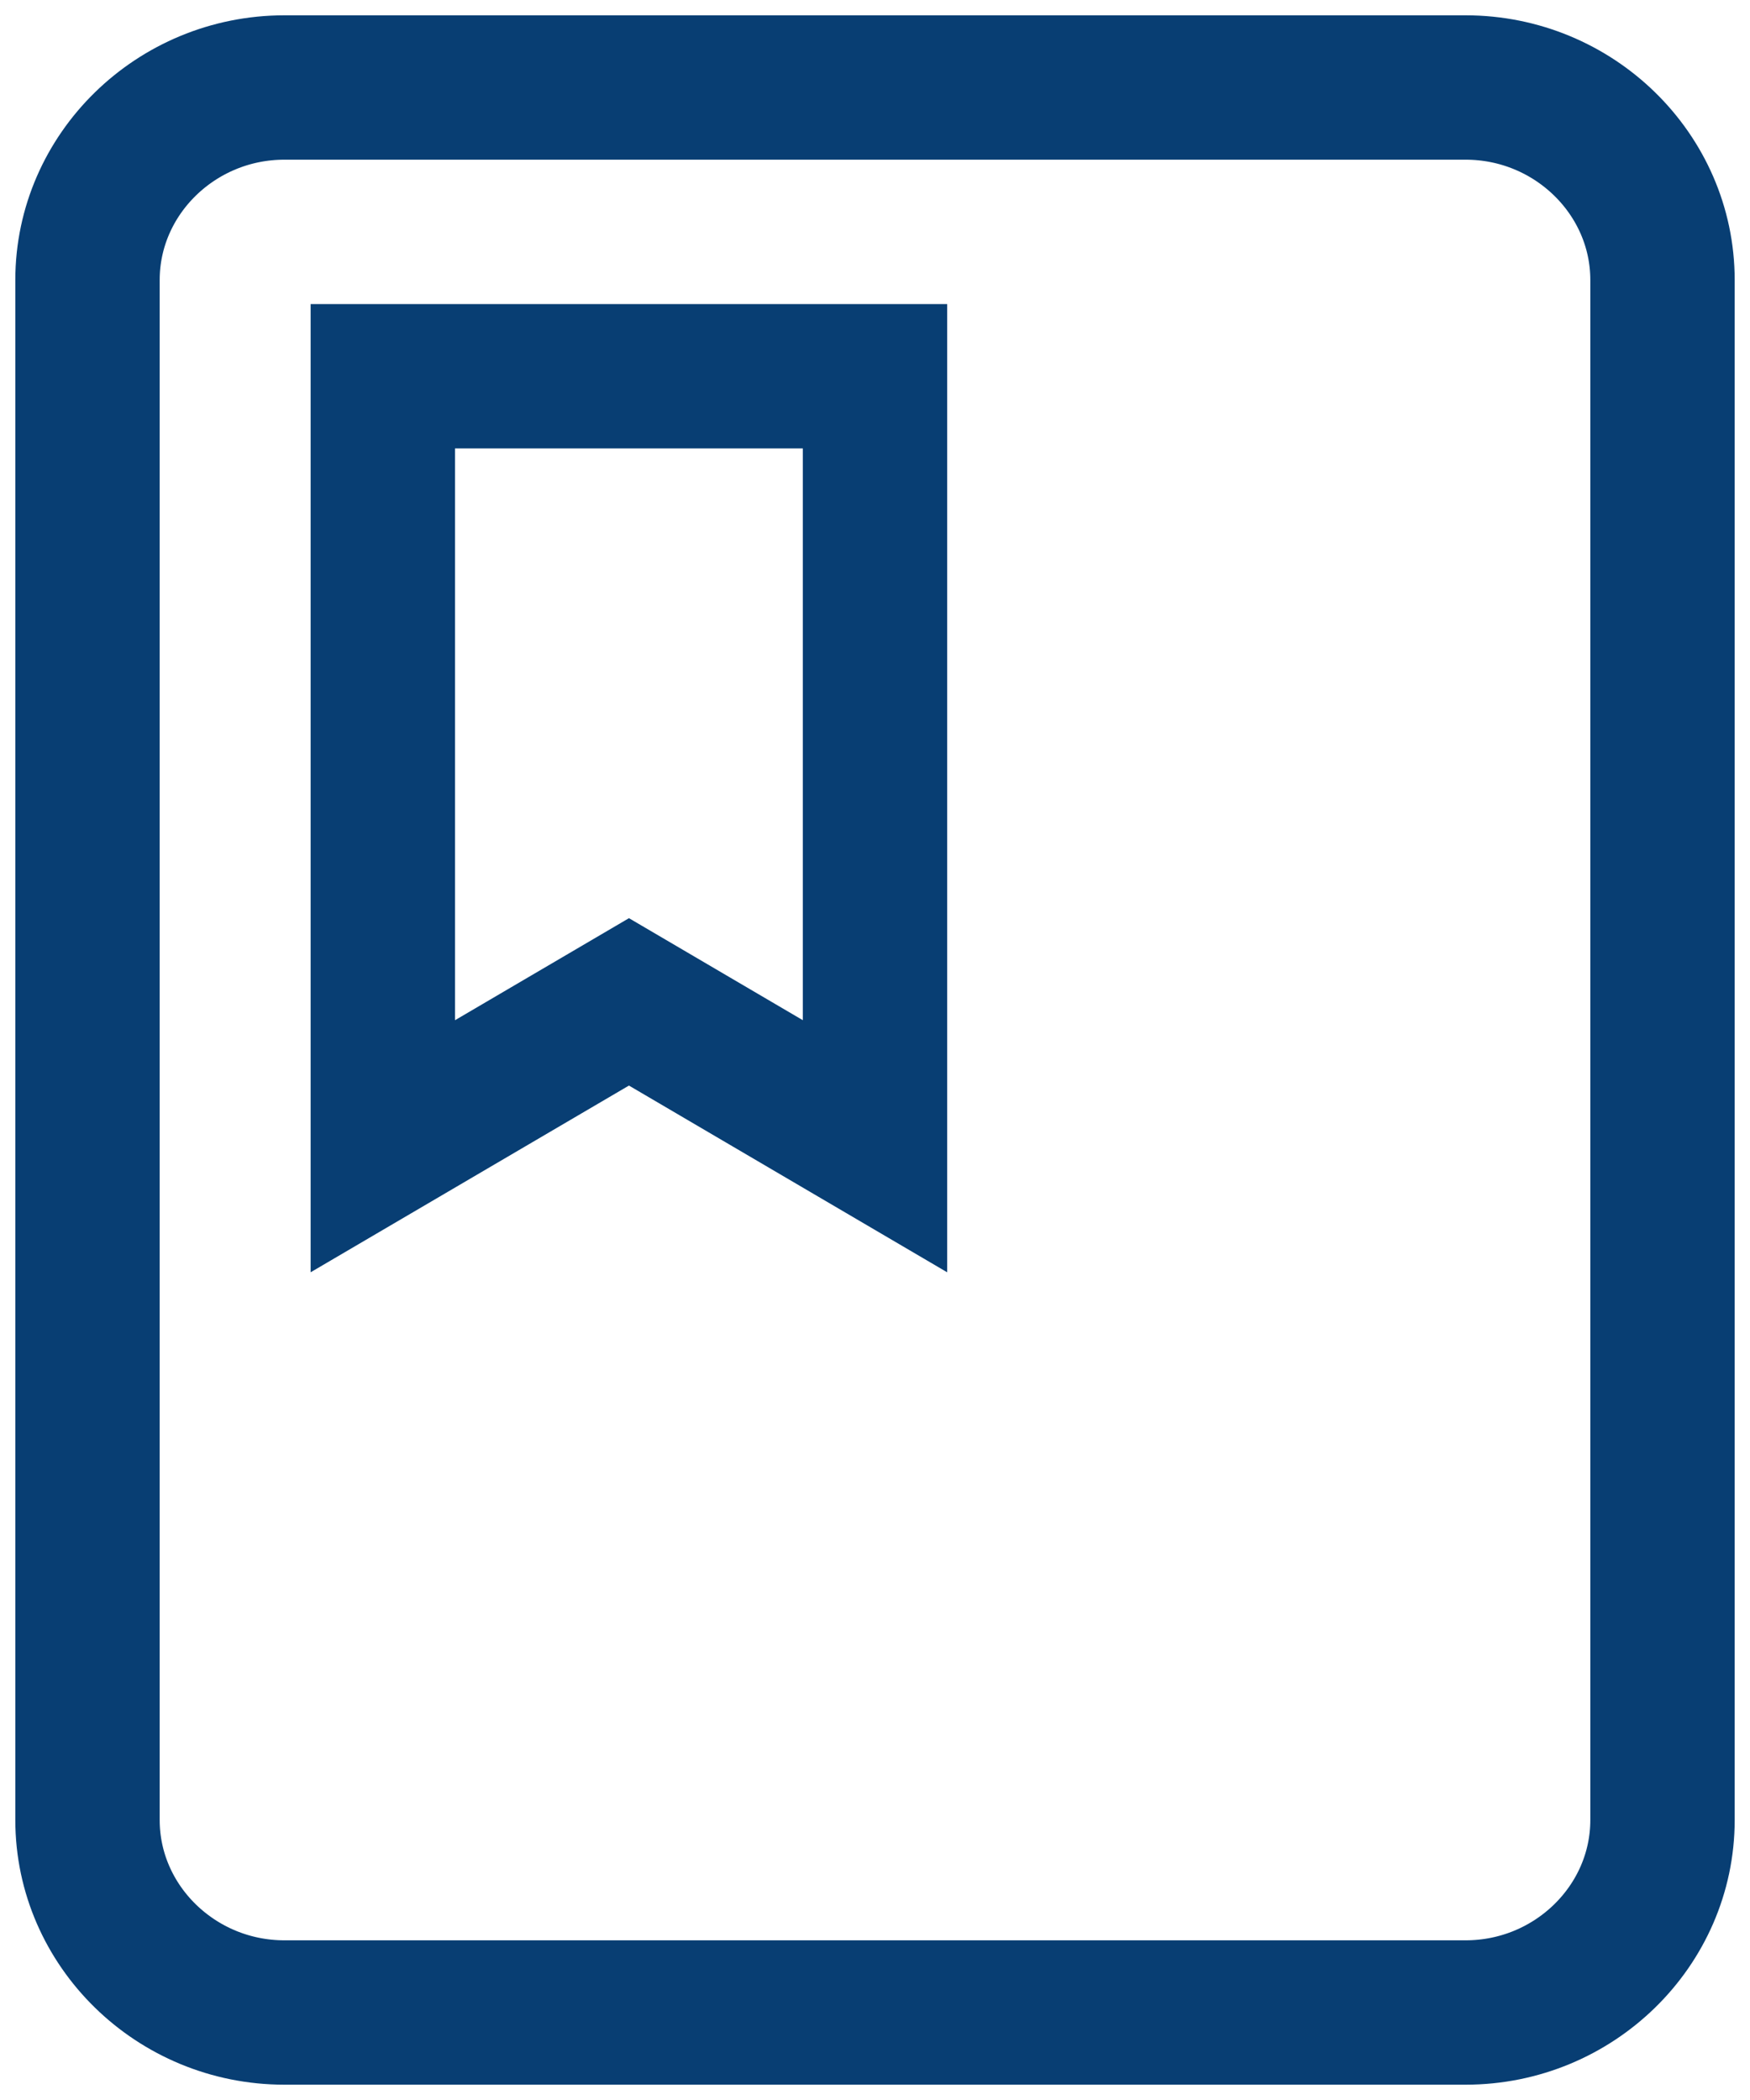
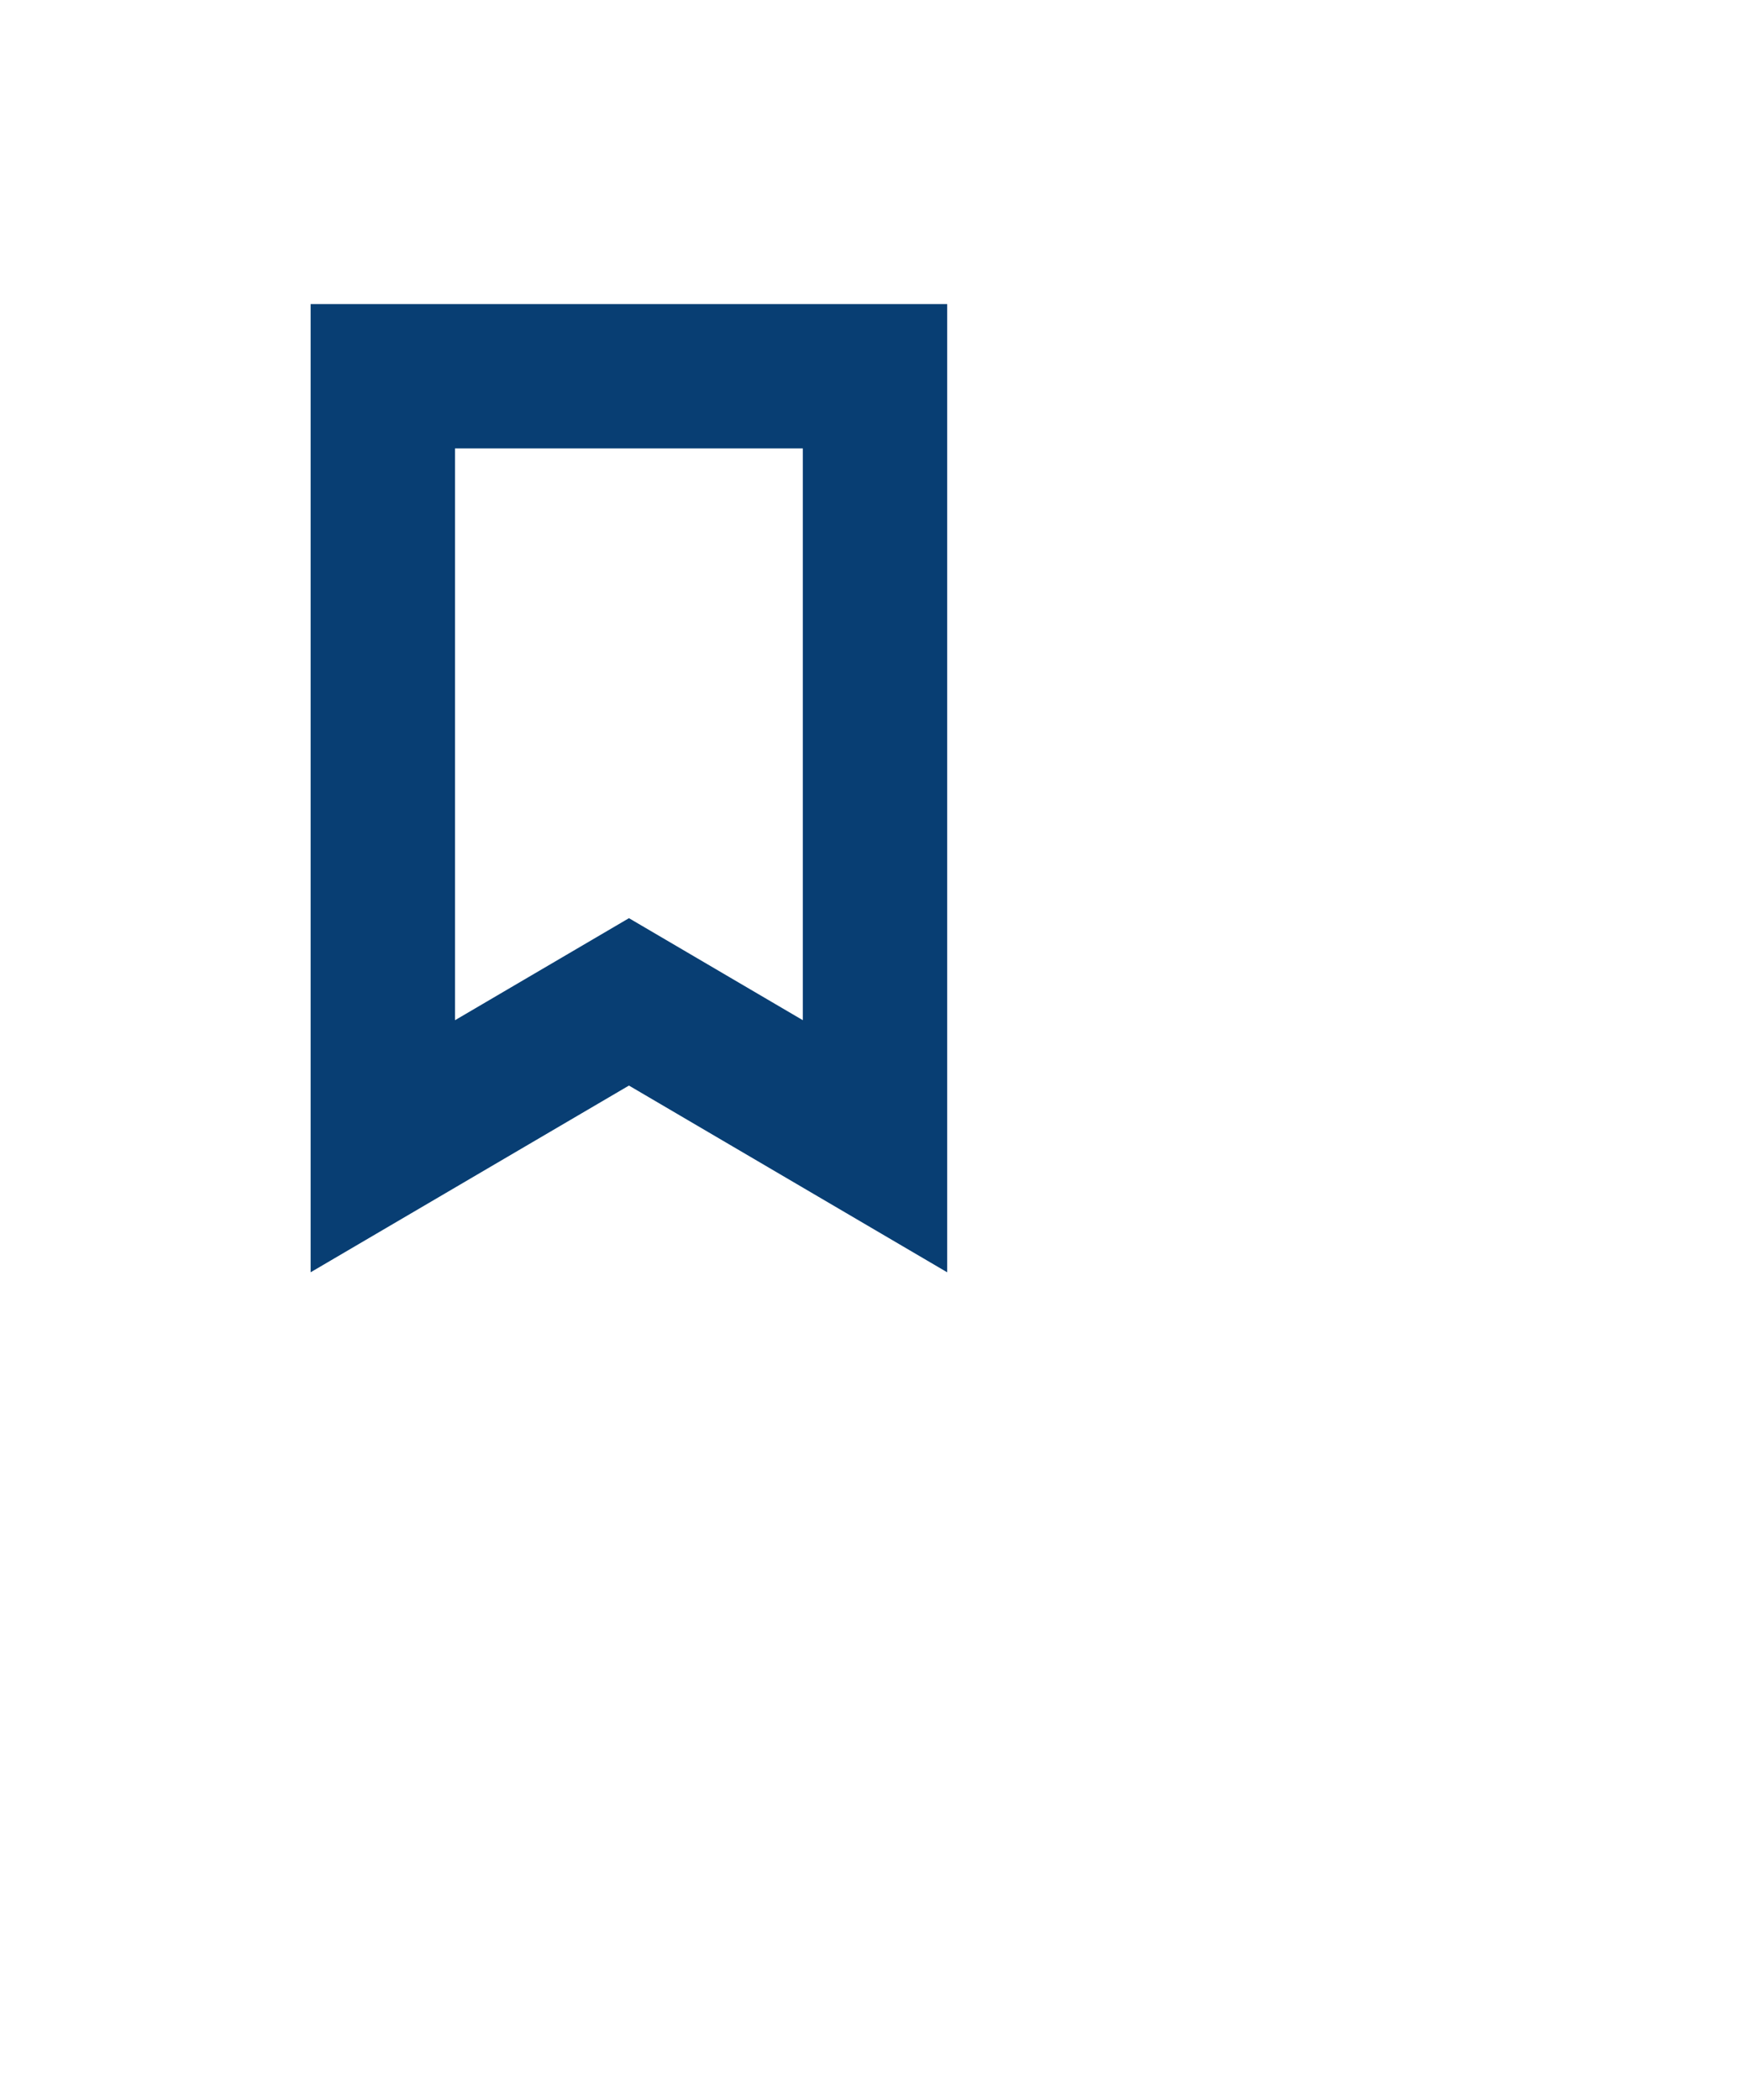
<svg xmlns="http://www.w3.org/2000/svg" width="20px" height="24px" viewBox="0 0 20 24" version="1.1">
  <title>Icon/Format</title>
  <g id="Batch-1" stroke="none" stroke-width="1" fill="none" fill-rule="evenodd">
    <g id="Certificate-Detail---Design-R1" transform="translate(-145, -2670)" stroke="#083E73" stroke-width="1.65">
      <g id="Icon/Format" transform="translate(146, 2671)">
-         <path d="M15.75,0 L2.25,0 C1.012,0 0,0.99 0,2.2 L0,19.8 C0,21.01 1.012,22 2.25,22 L15.75,22 C16.988,22 18,21.01 18,19.8 L18,2.2 C18,0.99 16.988,0 15.75,0 L15.75,0 Z" id="Path" />
        <polygon id="Path" points="3.375 3.3 9 3.3 9 12.1 6.188 10.45 3.375 12.1" />
      </g>
    </g>
  </g>
</svg>